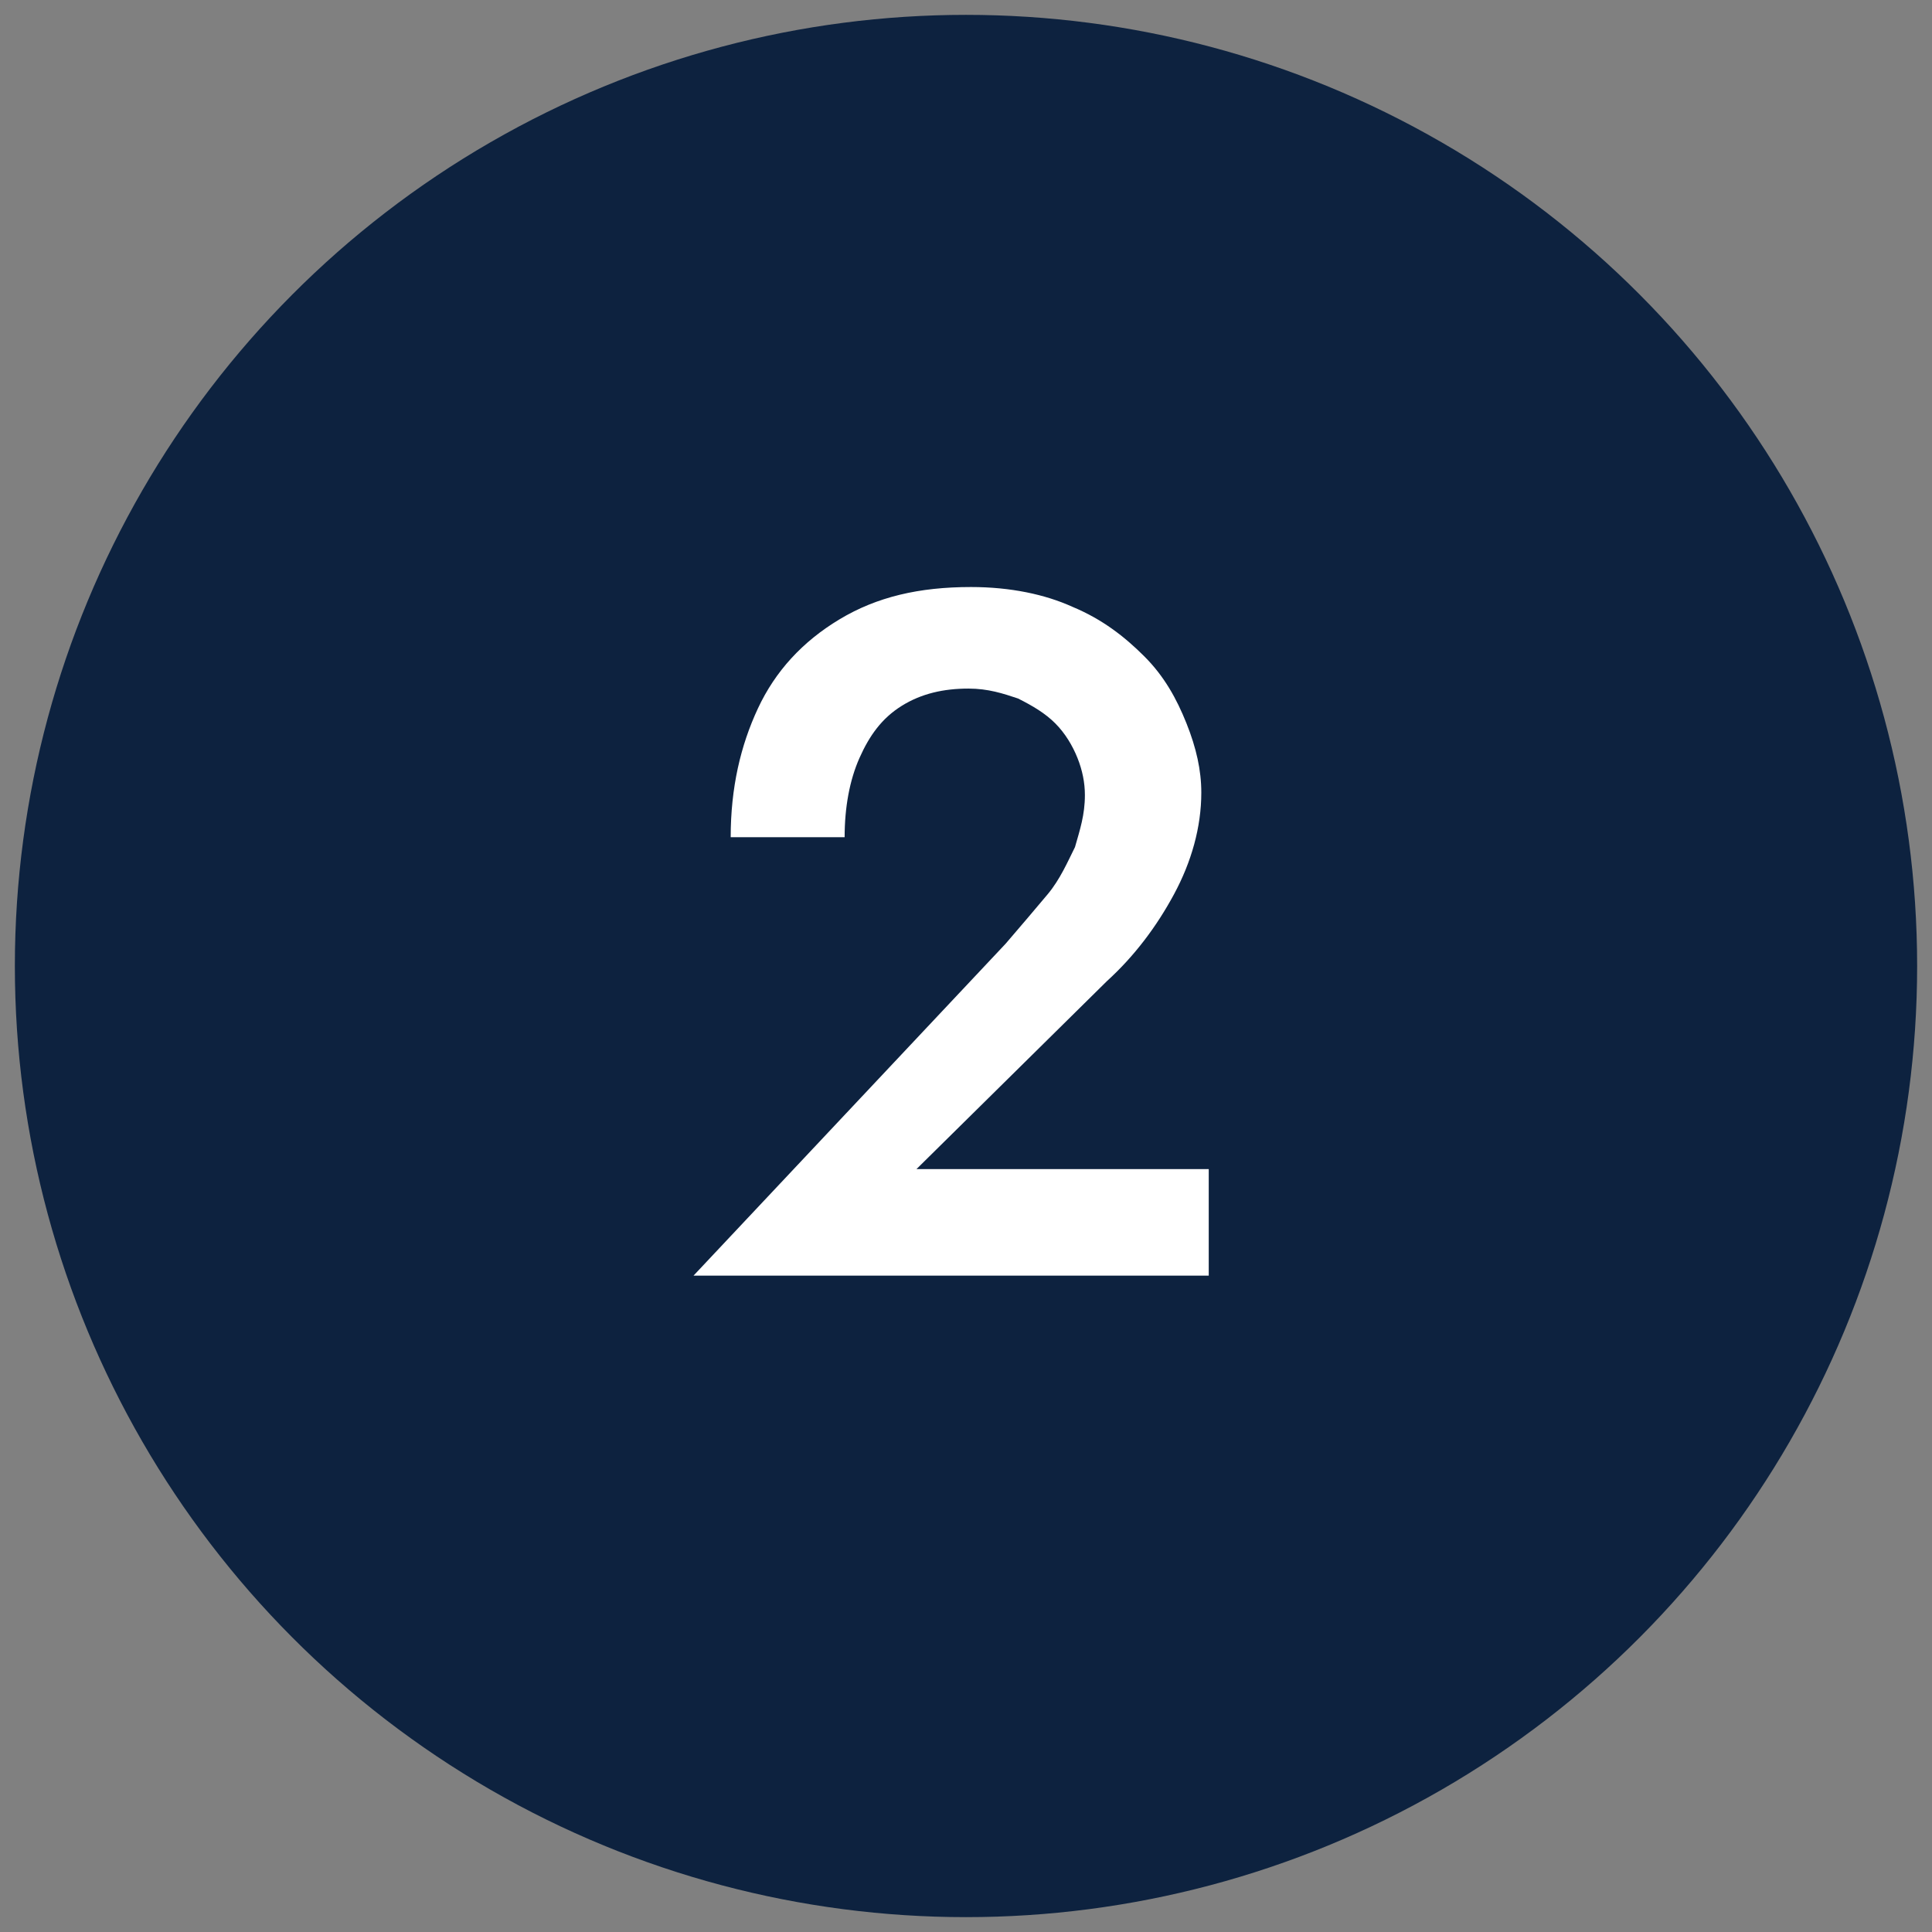
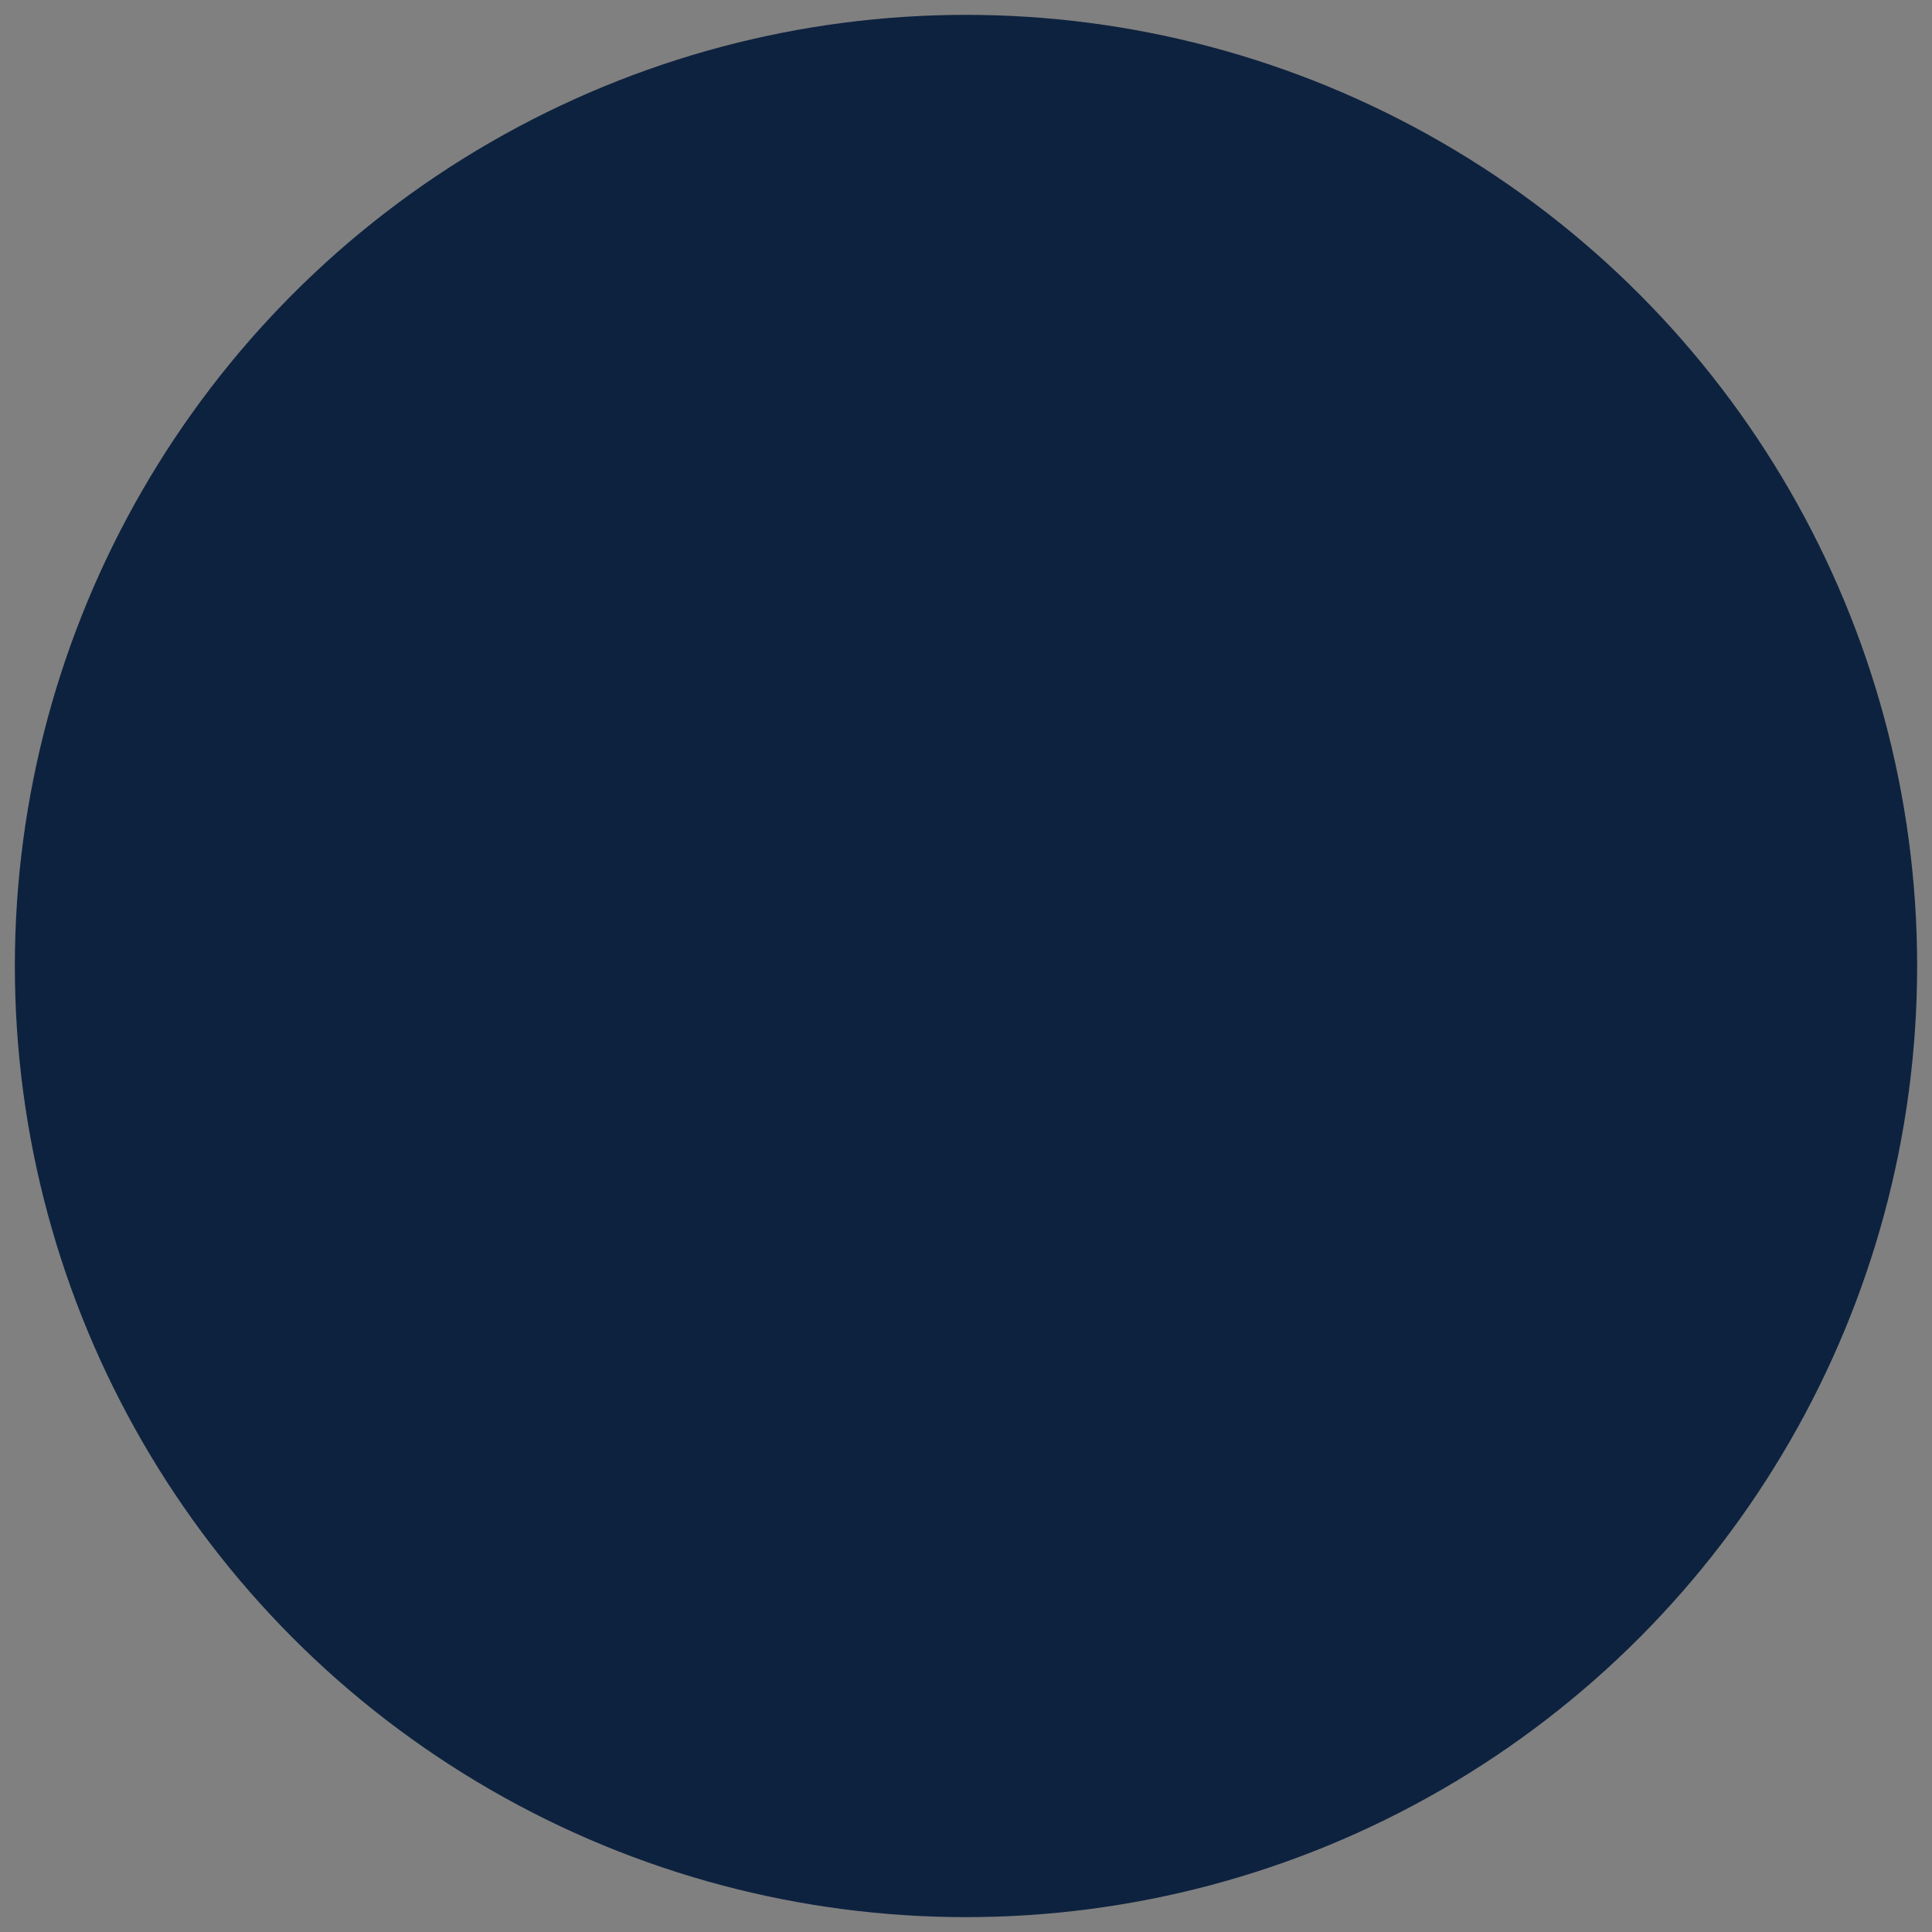
<svg xmlns="http://www.w3.org/2000/svg" version="1.1" id="Layer_1" x="0px" y="0px" viewBox="0 0 78 78" style="enable-background:new 0 0 78 78;" xml:space="preserve">
  <rect x="0" y="0" width="78" height="78" fill="#808080" stroke="none" />
  <style type="text/css">
	.st0{fill:#0D223F;}
	.st1{fill:#FFFFFF;}
</style>
  <g>
    <circle class="st0" cx="39" cy="39" r="38.4" />
    <g>
-       <path class="st1" d="M40.6,38.1c0.6-0.7,1.2-1.4,1.7-2c0.5-0.6,0.8-1.3,1.1-1.9c0.2-0.7,0.4-1.3,0.4-2.1c0-0.5-0.1-1-0.3-1.5    c-0.2-0.5-0.5-1-0.9-1.4c-0.4-0.4-0.9-0.7-1.5-1c-0.6-0.2-1.2-0.4-2-0.4c-1,0-1.9,0.2-2.7,0.7c-0.8,0.5-1.3,1.2-1.7,2.1    c-0.4,0.9-0.6,2-0.6,3.2h-4.6c0-2,0.4-3.7,1.1-5.2c0.7-1.5,1.8-2.7,3.3-3.6s3.2-1.3,5.3-1.3c1.6,0,3,0.3,4.1,0.8    c1.2,0.5,2.1,1.2,2.9,2c0.8,0.8,1.3,1.7,1.7,2.7c0.4,1,0.6,1.9,0.6,2.8c0,1.4-0.4,2.8-1.1,4.1c-0.7,1.3-1.6,2.5-2.7,3.5L37,47.2    h11.8v4.3H28L40.6,38.1z" />
-     </g>
+       </g>
  </g>
</svg>